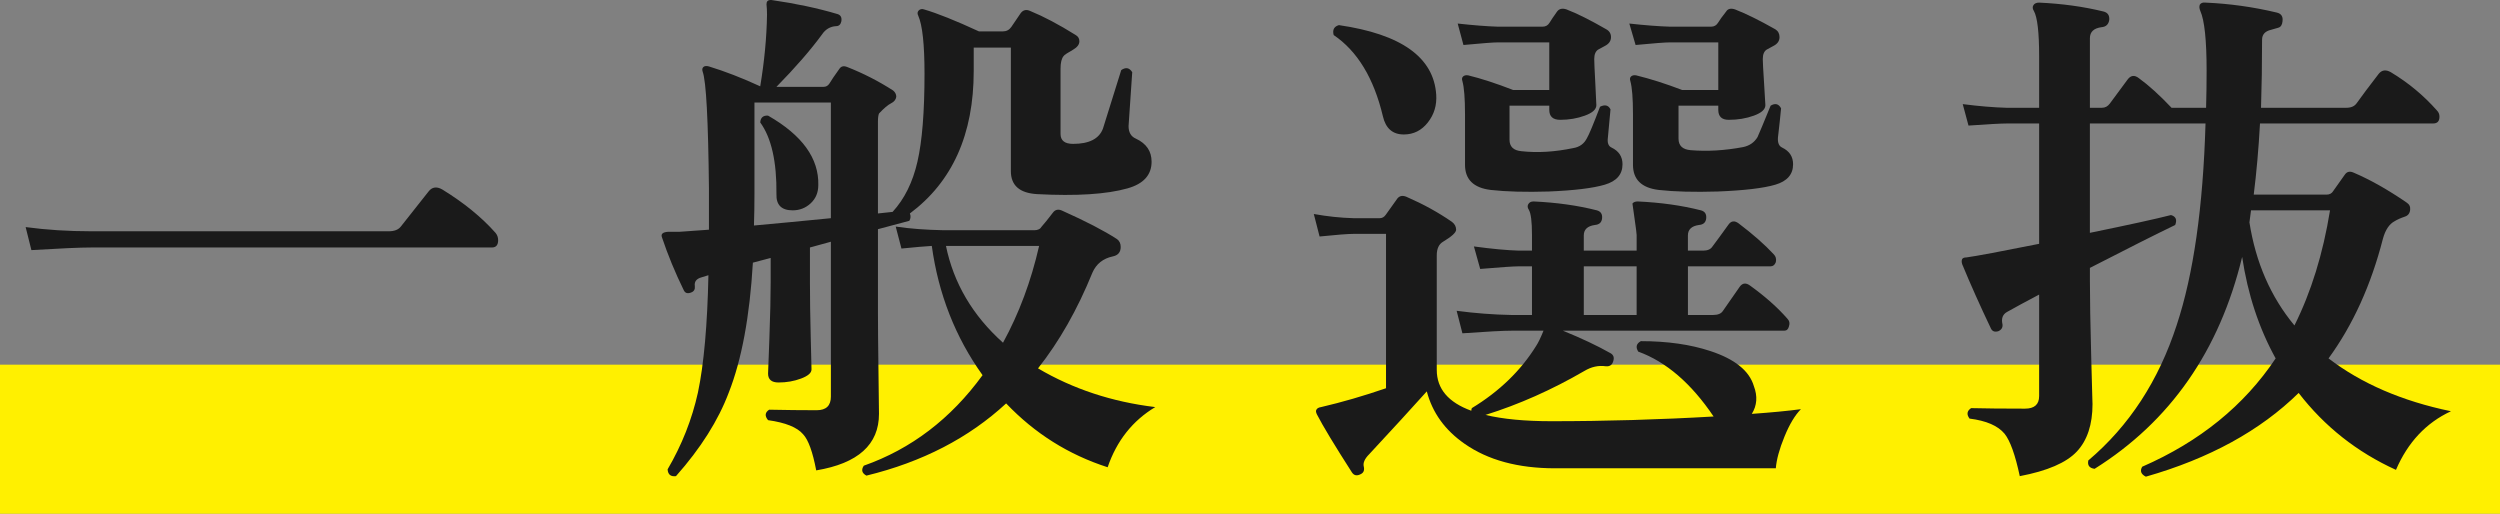
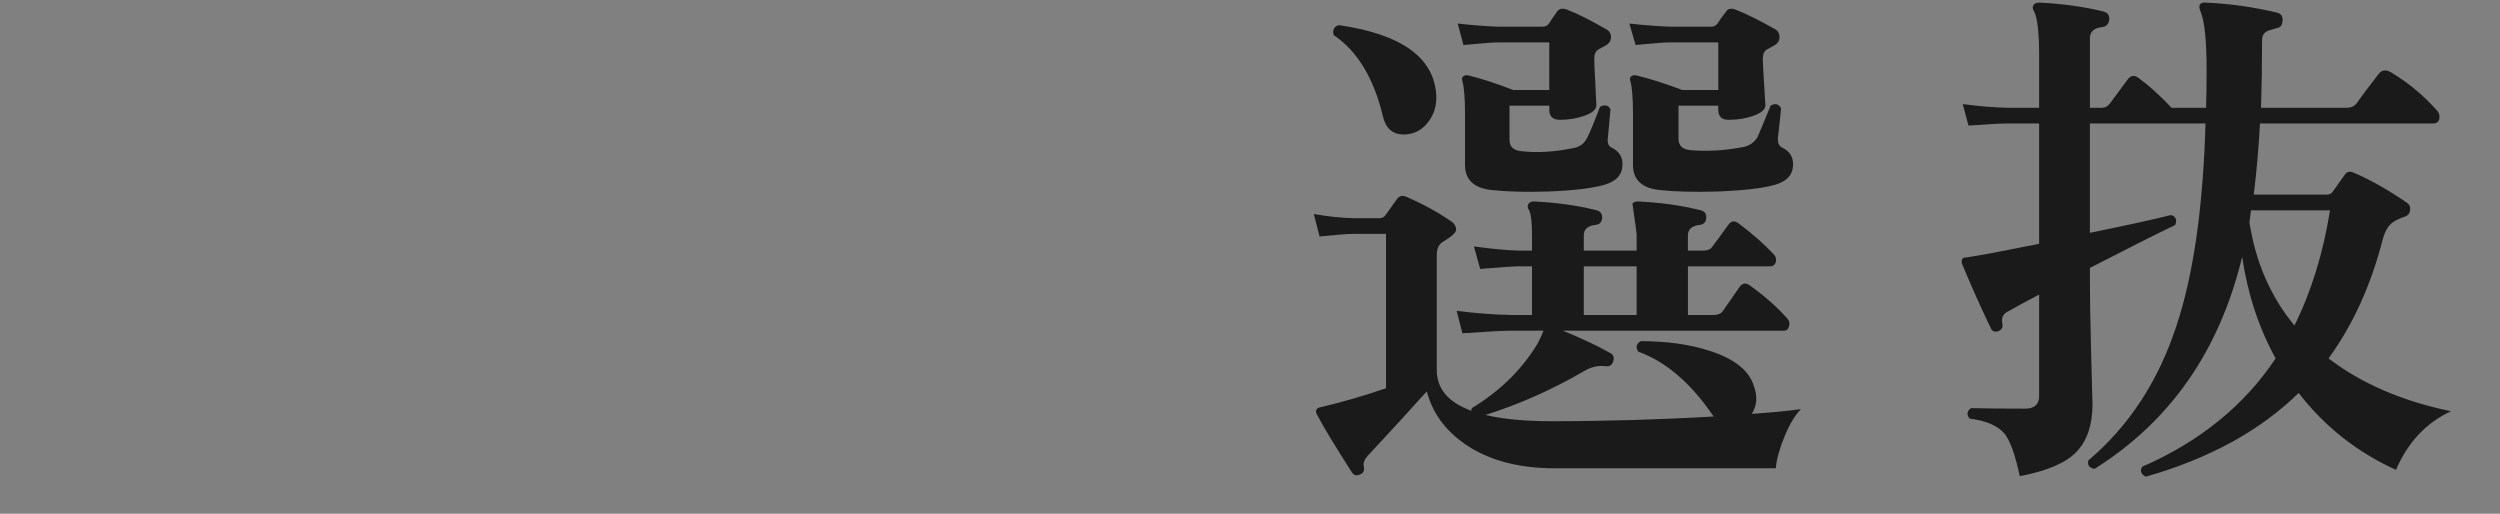
<svg xmlns="http://www.w3.org/2000/svg" id="_レイヤー_2" width="133.782" height="27.492" viewBox="0 0 133.782 27.492">
  <rect x="0" y="0" width="133.782" height="27.492" fill="#808080" stroke="none" />
  <defs>
    <style>.cls-1{fill:#1a1a1a;}.cls-1,.cls-2{stroke-width:0px;}.cls-2{fill:#fff000;}</style>
  </defs>
  <g id="_レイヤー_3">
-     <rect class="cls-2" y="19.516" width="133.782" height="7.976" />
-     <path class="cls-1" d="M26.516,12.46c.094.112.141.243.141.392,0,.262-.112.392-.336.392H4.872c-.579,0-1.643.047-3.192.14l-.308-1.232c1.12.15,2.286.224,3.5.224h15.932c.299,0,.514-.084.645-.252.298-.373.793-.999,1.483-1.876.187-.242.43-.28.729-.112,1.157.709,2.109,1.484,2.855,2.324Z" />
-     <path class="cls-1" d="M61.625,8.652c0,.71-.429,1.186-1.287,1.428-1.12.317-2.735.42-4.845.308-.934-.056-1.399-.466-1.399-1.232V2.548h-1.988v1.26c0,3.379-1.139,5.917-3.416,7.616.056.131.047.262-.028.392l-1.68.448v4.536c0,.635.009,1.666.028,3.094.019,1.428.027,2.18.027,2.254,0,1.643-1.12,2.65-3.359,3.024-.188-.989-.42-1.633-.7-1.932-.317-.374-.943-.625-1.876-.756-.187-.224-.168-.41.056-.56.896.019,1.745.028,2.548.028.504,0,.757-.243.757-.728v-8.288l-1.12.308v1.932c0,.803.014,1.764.042,2.884.027,1.12.042,1.689.042,1.708,0,.187-.188.35-.561.49-.373.14-.774.21-1.204.21-.373,0-.56-.159-.56-.476,0,.019.023-.606.07-1.876.046-1.27.069-2.277.069-3.024v-1.288l-.952.252c-.168,2.875-.598,5.189-1.287,6.944-.561,1.494-1.503,2.986-2.828,4.48-.28.037-.43-.084-.448-.364.765-1.307,1.307-2.679,1.624-4.116.317-1.512.504-3.603.56-6.272l-.363.112c-.28.075-.402.234-.364.476.019.168-.047.28-.196.336-.187.075-.317.038-.392-.112-.467-.952-.859-1.904-1.177-2.856-.056-.168.057-.261.337-.28h.615c.28-.018.803-.056,1.568-.112v-2.212c-.038-3.658-.149-5.74-.336-6.244-.038-.112-.023-.196.042-.252s.163-.065.294-.028c.858.262,1.773.616,2.744,1.064.224-1.344.345-2.623.364-3.836,0-.187-.01-.374-.028-.56,0-.074.019-.13.056-.168.037-.037.103-.056.196-.056,1.307.187,2.492.439,3.556.756.168.056.233.187.196.392-.038.168-.131.252-.28.252-.317.019-.569.168-.756.448-.616.84-1.428,1.773-2.436,2.8h2.52c.131,0,.233-.056.309-.168.111-.187.289-.448.531-.784.094-.149.233-.186.42-.112.858.336,1.681.756,2.465,1.26.111.093.168.206.168.336-.02.149-.112.266-.28.35-.168.084-.383.266-.645.546-.037.093-.056.233-.056.42v4.928l.784-.084c.634-.69,1.078-1.586,1.33-2.688.252-1.101.378-2.669.378-4.704,0-1.568-.112-2.604-.336-3.108-.057-.112-.047-.205.027-.28.075-.074.168-.093.28-.056.709.206,1.689.598,2.94,1.176h1.288c.186,0,.336-.079.447-.238.112-.158.28-.406.504-.742.131-.168.299-.206.505-.112.728.299,1.54.728,2.436,1.288.131.075.196.187.196.336,0,.168-.112.318-.336.448-.299.168-.467.28-.504.336-.112.131-.168.355-.168.672v3.5c0,.355.224.532.672.532.858,0,1.39-.271,1.596-.812.056-.187.383-1.232.98-3.136.242-.168.438-.13.588.112-.057.821-.122,1.783-.196,2.884,0,.336.13.56.392.672.561.262.84.672.84,1.232ZM44.462,11.676v-6.188h-4.089v4.9c0,.579-.009,1.139-.027,1.68,1.231-.112,2.604-.242,4.116-.392ZM43.789,9.912c0,.392-.135.714-.405.966-.271.252-.593.378-.967.378-.597,0-.887-.289-.867-.868.018-1.736-.271-3.015-.868-3.836.019-.261.158-.383.42-.364,1.829,1.046,2.725,2.287,2.688,3.724ZM61.821,21.784c-1.214.728-2.062,1.801-2.548,3.22-2.091-.672-3.901-1.81-5.432-3.416-1.998,1.848-4.49,3.136-7.477,3.864-.242-.131-.289-.308-.14-.532,2.538-.896,4.657-2.51,6.355-4.844-1.456-2.035-2.361-4.34-2.716-6.916-.336.019-.877.065-1.624.14l-.308-1.176c.746.112,1.605.178,2.576.196h4.844c.187,0,.317-.065.392-.196.149-.168.346-.41.588-.728.131-.187.309-.224.532-.112,1.251.56,2.222,1.064,2.912,1.512.131.094.196.234.196.42,0,.28-.141.448-.42.504-.523.112-.887.401-1.092.868-.804,1.979-1.774,3.687-2.912,5.124,1.866,1.102,3.957,1.792,6.271,2.072ZM55.605,13.16h-4.984c.411,1.998,1.429,3.724,3.053,5.18.858-1.568,1.502-3.294,1.932-5.18Z" />
    <path class="cls-1" d="M96.373,21.896c-.317.318-.611.808-.882,1.47-.271.662-.425,1.227-.462,1.694h-11.816c-1.979,0-3.594-.439-4.844-1.316-1.046-.728-1.718-1.661-2.017-2.8-.821.915-1.848,2.035-3.08,3.36-.242.242-.341.462-.294.658.047.196-.005.332-.153.406-.206.112-.364.084-.477-.084-.934-1.456-1.559-2.492-1.876-3.108-.056-.112-.065-.196-.027-.252.037-.074.121-.121.252-.14,1.119-.261,2.276-.597,3.472-1.008v-8.26h-1.736c-.299,0-.905.047-1.819.14l-.309-1.204c.729.131,1.438.206,2.128.224h1.4c.13,0,.238-.061.322-.182.084-.121.294-.416.63-.882.13-.149.308-.168.531-.056.858.374,1.652.812,2.381,1.316.148.112.224.252.224.42,0,.15-.233.364-.7.644-.224.131-.336.374-.336.728v6.132c0,1.008.616,1.736,1.848,2.184,0-.037.01-.084.028-.14,1.475-.896,2.622-2.006,3.444-3.332.111-.168.242-.438.392-.812h-1.68c-.467,0-1.354.047-2.66.14l-.308-1.204c.989.131,1.969.206,2.939.224h1.092v-2.604h-.699c-.28,0-.972.047-2.072.14l-.336-1.204c.97.131,1.773.206,2.408.224h.699v-.84c0-.709-.056-1.157-.168-1.344-.074-.112-.084-.214-.027-.308.056-.093.148-.14.279-.14,1.232.056,2.361.214,3.389.476.205.056.298.196.279.42-.019.224-.149.345-.392.364-.392.056-.588.243-.588.56v.812h2.828v-.84c0-.075-.038-.369-.112-.882-.074-.513-.112-.779-.112-.798.057-.074.149-.112.28-.112,1.232.056,2.361.214,3.388.476.206.056.299.196.28.42-.019.224-.149.345-.392.364-.393.056-.588.243-.588.56v.812h.812c.242,0,.41-.074.504-.224.225-.298.504-.681.84-1.148.149-.224.336-.252.561-.084.765.579,1.391,1.129,1.876,1.652.112.112.149.252.112.42-.057.15-.15.224-.28.224h-4.424v2.604h1.344c.261,0,.438-.074.532-.224.242-.354.541-.784.896-1.288.149-.206.336-.224.561-.056.802.579,1.465,1.167,1.987,1.764.112.112.141.252.084.42-.037.149-.121.224-.252.224h-11.844c1.008.411,1.857.812,2.548,1.204.168.094.215.243.141.448-.057.187-.188.271-.393.252-.392-.056-.774.028-1.147.252-1.736,1.008-3.5,1.792-5.292,2.352.933.224,2.108.336,3.527.336,2.894,0,5.787-.084,8.681-.252-1.195-1.773-2.539-2.931-4.032-3.472-.149-.242-.103-.429.14-.56,1.419,0,2.66.178,3.725.532,1.306.43,2.081,1.055,2.323,1.876.205.542.168,1.036-.111,1.484,1.045-.074,1.922-.158,2.632-.252ZM76.856,5.068c.038.56-.111,1.055-.447,1.484s-.766.644-1.288.644c-.598,0-.971-.326-1.12-.98-.485-2.034-1.363-3.481-2.632-4.34-.075-.28.019-.457.279-.532,3.342.485,5.077,1.727,5.208,3.724ZM86.237,7.896c.392.187.588.486.588.896,0,.542-.318.906-.952,1.092-.635.187-1.634.308-2.996.364-1.232.038-2.269.01-3.108-.084-.914-.112-1.372-.56-1.372-1.344v-2.716c0-.84-.047-1.428-.14-1.764-.038-.112-.023-.196.042-.252.065-.056.154-.074.266-.056.69.168,1.493.429,2.408.784h1.933v-2.548h-2.744c-.243,0-.859.047-1.849.14l-.308-1.148c.84.093,1.559.149,2.156.168h2.38c.168,0,.294-.07.378-.21.084-.14.219-.341.406-.602.111-.149.279-.187.504-.112.578.224,1.288.579,2.128,1.064.168.094.252.234.252.42,0,.206-.112.364-.336.476-.075.038-.187.098-.336.182s-.225.257-.225.518c0,.149.019.579.057,1.288.037.709.056,1.102.056,1.176,0,.224-.206.411-.616.56-.41.15-.85.224-1.315.224-.393,0-.588-.177-.588-.532v-.224h-2.128v1.82c0,.374.214.579.644.616.858.094,1.782.038,2.771-.168.337-.056.579-.233.729-.532.112-.187.345-.747.7-1.68.261-.13.448-.084.56.14-.037.392-.084.896-.14,1.512-.038.28.028.458.196.532ZM87.581,16.856v-2.604h-2.828v2.604h2.828ZM95.365,7.896c.392.187.588.486.588.896,0,.542-.318.906-.952,1.092-.635.187-1.662.308-3.08.364-1.27.038-2.324.01-3.164-.084-.915-.112-1.372-.56-1.372-1.344v-2.716c0-.84-.047-1.428-.14-1.764-.038-.112-.023-.196.042-.252.064-.056.153-.074.266-.056.766.187,1.587.448,2.464.784h1.933v-2.548h-2.576c-.262,0-.878.047-1.849.14l-.336-1.148c.841.093,1.568.149,2.185.168h2.184c.168,0,.294-.07.378-.21.084-.14.229-.341.435-.602.093-.149.252-.187.476-.112.578.224,1.297.579,2.156,1.064.149.094.224.234.224.42,0,.206-.111.364-.336.476-.074.038-.187.098-.336.182s-.224.257-.224.518c0,.149.022.579.069,1.288s.07,1.102.07,1.176c0,.224-.205.411-.616.56-.41.15-.858.224-1.344.224-.374,0-.56-.177-.56-.532v-.224h-2.128v1.764c0,.374.214.579.644.616.896.075,1.839.019,2.828-.168.336-.075.588-.252.756-.532.093-.205.326-.765.7-1.68.242-.149.429-.103.56.14-.037.411-.094.934-.168,1.568-.019.28.057.458.225.532Z" />
    <path class="cls-1" d="M131.155,22.008c-1.326.616-2.306,1.662-2.94,3.136-2.091-.952-3.826-2.324-5.208-4.116-2.054,2.016-4.778,3.509-8.176,4.48-.262-.13-.327-.308-.196-.532,3.08-1.344,5.46-3.276,7.141-5.796-.896-1.624-1.494-3.435-1.792-5.432-1.214,5.021-3.846,8.802-7.896,11.34-.279-.038-.392-.187-.336-.448,2.185-1.848,3.762-4.265,4.732-7.252.896-2.707,1.409-6.3,1.54-10.78h-6.188v5.852c2.091-.429,3.537-.746,4.34-.952.262.075.336.252.225.532-1.046.504-2.567,1.27-4.564,2.296v.672c0,.971.023,2.329.07,4.074.046,1.746.07,2.59.07,2.534,0,1.102-.28,1.95-.841,2.548-.56.597-1.577,1.036-3.052,1.316-.242-1.139-.514-1.895-.812-2.268-.355-.429-.98-.7-1.876-.812-.168-.224-.141-.41.084-.56.746.019,1.708.028,2.884.028.504,0,.756-.224.756-.672v-5.432c-.71.374-1.278.682-1.708.924-.243.131-.327.355-.252.672.019.168-.056.29-.224.364-.188.056-.318.01-.393-.14-.579-1.213-1.092-2.361-1.54-3.444-.037-.112-.037-.205,0-.28.037-.056.112-.084.225-.084.541-.074,1.838-.317,3.892-.728v-6.44h-1.708c-.336,0-1.026.038-2.072.112l-.308-1.148c.877.112,1.661.177,2.352.196h1.736v-2.772c0-1.269-.094-2.072-.28-2.408-.074-.112-.084-.214-.027-.308.056-.093.158-.14.308-.14,1.232.056,2.38.215,3.444.476.224.056.326.206.308.448-.037.243-.178.374-.42.392-.411.056-.616.252-.616.588v3.724h.645c.168,0,.308-.074.42-.224.242-.336.56-.765.952-1.288.168-.224.363-.252.588-.084.541.392,1.129.924,1.764,1.596h1.848c.019-.653.028-1.316.028-1.988,0-1.624-.112-2.688-.336-3.192-.056-.13-.065-.242-.028-.336.057-.093.158-.13.309-.112,1.288.056,2.557.233,3.808.532.242.056.346.215.308.476-.019.187-.093.299-.224.336-.131.038-.262.075-.392.112-.318.075-.477.252-.477.532,0,1.27-.019,2.483-.056,3.64h4.563c.262,0,.448-.084.561-.252.28-.392.672-.915,1.176-1.568.168-.206.383-.233.645-.084.933.56,1.754,1.241,2.464,2.044.093.093.14.206.14.336,0,.243-.112.364-.336.364h-9.268c-.075,1.363-.188,2.632-.336,3.808h3.892c.168,0,.289-.065.364-.196.148-.206.354-.495.615-.868.112-.168.271-.205.477-.112.877.374,1.82.905,2.828,1.596.149.094.214.224.195.392-.019.187-.111.308-.279.364-.225.075-.411.159-.561.252-.279.149-.485.458-.615.924-.636,2.483-1.606,4.62-2.912,6.412,1.754,1.344,3.938,2.287,6.552,2.828ZM124.687,11.256h-4.229c-.037.262-.065.476-.084.644.336,2.147,1.139,3.986,2.408,5.516.896-1.792,1.53-3.845,1.904-6.16Z" />
  </g>
</svg>